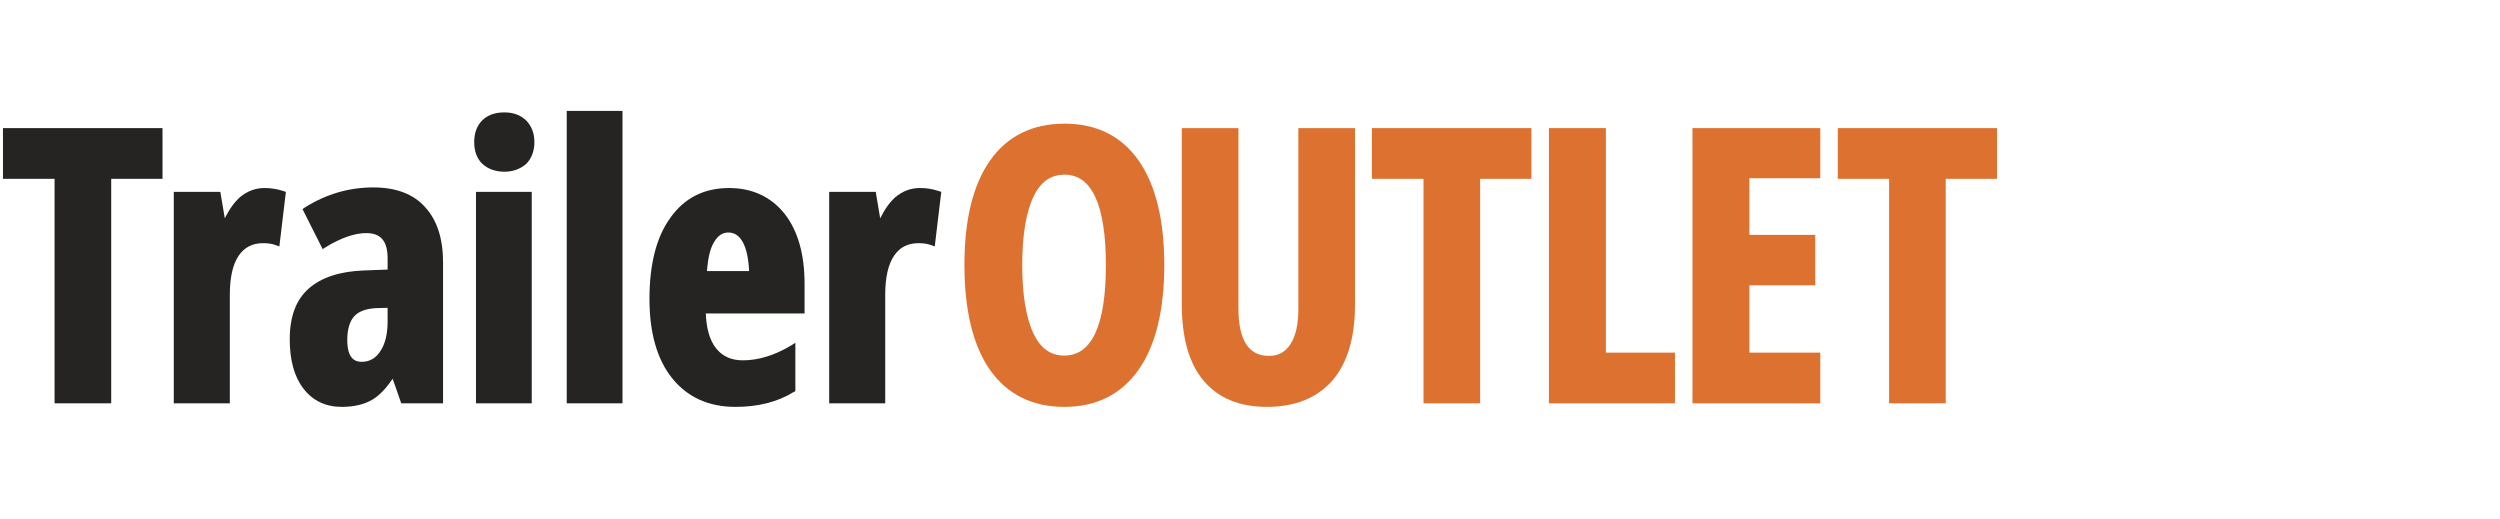
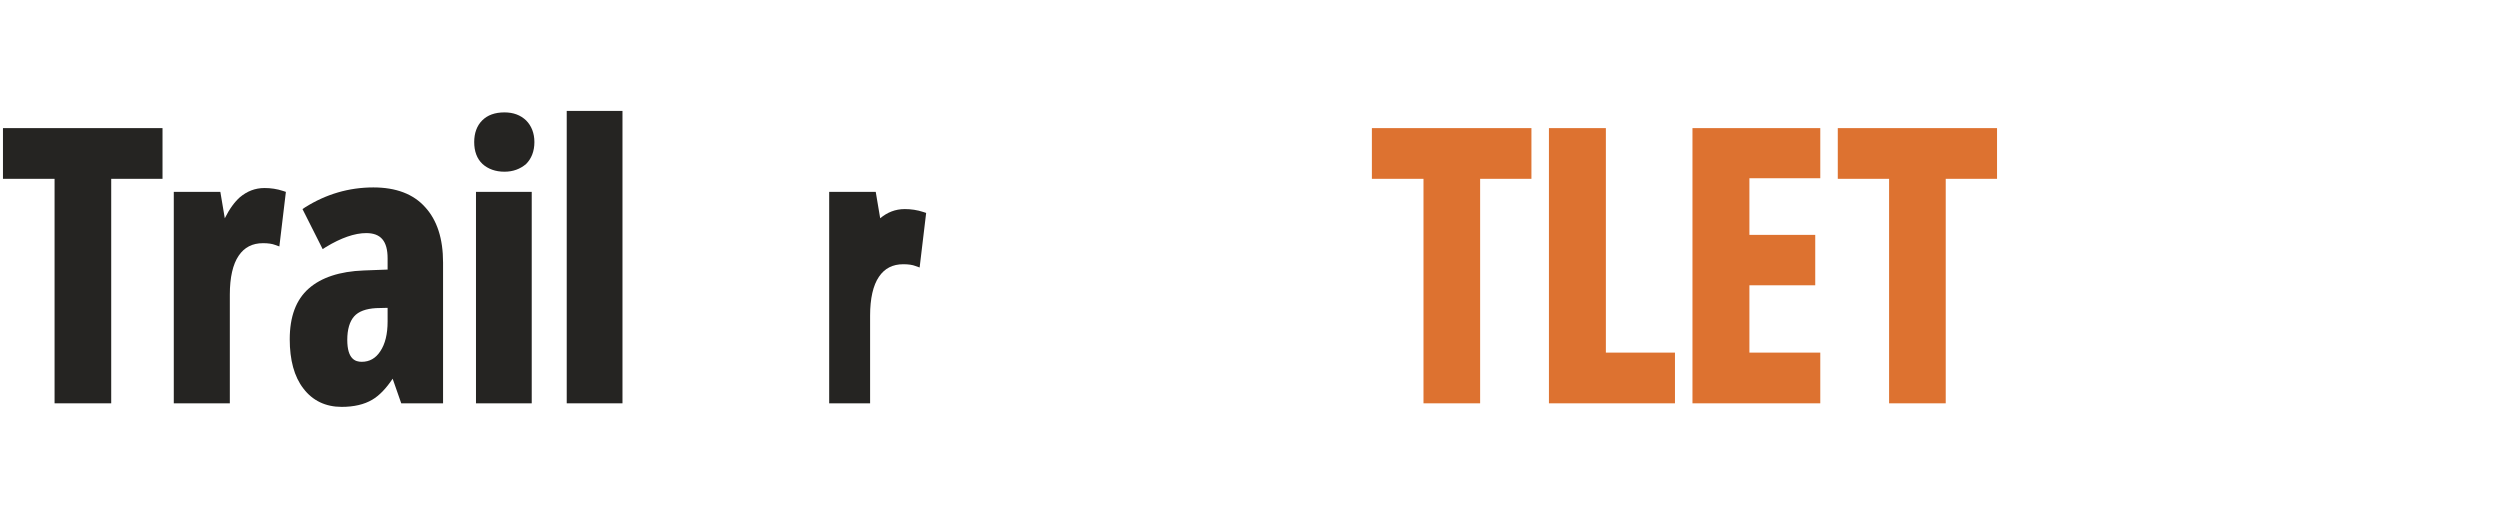
<svg xmlns="http://www.w3.org/2000/svg" version="1.1" id="Laag_1" x="0px" y="0px" viewBox="0 0 843 175" style="enable-background:new 0 0 843 175;" xml:space="preserve">
  <style type="text/css">
	.st0{fill:#252422;}
	.st1{fill:#DD7230;}
</style>
  <g id="Laag_2_1_">
</g>
  <g>
    <polygon class="st0" points="18.4,136 18.4,60.3 1,60.3 1,43.2 54.8,43.2 54.8,60.3 37.5,60.3 37.5,136  " />
    <path class="st0" d="M58.6,136V64.7h15.7l1.5,8.9c1.6-3.2,3.3-5.5,5.1-7.1c2.4-2,5.1-3.1,8.3-3.1c2.1,0,4.2,0.3,6.3,1l0.9,0.3   l-2.2,18.4l-1.4-0.5c-1-0.4-2.4-0.6-4.1-0.6c-3.6,0-6.3,1.4-8.2,4.2c-2,2.9-3,7.4-3,13.1V136H58.6z" />
    <path class="st0" d="M115.2,137.2c-5.4,0-9.8-2.1-12.9-6.2c-3.1-4-4.6-9.6-4.6-16.6c0-7.6,2.1-13.3,6.4-17.1   c4.2-3.7,10.4-5.8,18.6-6.1l8-0.3v-3.8c0-5.8-2.3-8.5-7.2-8.5c-3.9,0-8.5,1.6-13.6,4.7l-1.1,0.7L102,70.5l0.9-0.6   c7-4.4,14.7-6.7,23-6.7c7.6,0,13.5,2.2,17.5,6.7c4,4.4,6,10.6,6,18.6V136h-14.1l-2.9-8.3c-2.2,3.3-4.5,5.7-6.9,7.1   C122.8,136.4,119.3,137.2,115.2,137.2z M126.8,103.9c-3.4,0.2-5.9,1.1-7.4,2.8c-1.5,1.7-2.3,4.4-2.3,7.9c0,6.6,2.8,7.4,4.9,7.4   c2.6,0,4.7-1.2,6.2-3.5c1.7-2.5,2.5-5.9,2.5-10.1v-4.6L126.8,103.9z" />
    <path class="st0" d="M160.5,136V64.7h18.8V136H160.5z M170.1,57.9c-3,0-5.5-0.9-7.4-2.6c-1.9-1.8-2.8-4.3-2.8-7.4   c0-3,0.9-5.5,2.7-7.3s4.3-2.7,7.5-2.7c3,0,5.4,0.9,7.3,2.7c1.8,1.8,2.8,4.3,2.8,7.3c0,3.1-1,5.6-2.8,7.4   C175.4,57,173,57.9,170.1,57.9z" />
    <rect x="191.1" y="37.4" class="st0" width="18.8" height="98.6" />
-     <path class="st0" d="M248,137.2c-9,0-16.1-3.2-21.3-9.6c-5.1-6.3-7.7-15.3-7.7-26.8c0-11.6,2.3-20.8,7-27.3   c4.7-6.7,11.4-10.1,19.8-10.1c7.8,0,14.1,2.9,18.7,8.6c4.5,5.7,6.8,13.6,6.8,23.7v10H238c0.2,5.3,1.4,9.2,3.5,11.8   c2.2,2.7,5.1,4,9,4c5.1,0,10.5-1.6,15.9-4.8l1.8-1.1v16.3l-0.6,0.3C262.1,135.6,255.5,137.2,248,137.2z M252.6,91.4   c-0.2-4.2-0.9-7.5-2.1-9.7s-2.8-3.3-4.9-3.3c-1.9,0-3.5,1-4.8,3.2c-1.3,2.1-2.1,5.4-2.4,9.8H252.6z" />
-     <path class="st0" d="M279.6,136V64.7h15.7l1.5,8.9c1.6-3.2,3.3-5.5,5.1-7.1c2.4-2,5.1-3.1,8.3-3.1c2.1,0,4.2,0.3,6.3,1l0.9,0.3   l-2.2,18.4l-1.4-0.5c-1-0.4-2.4-0.6-4.1-0.6c-3.6,0-6.3,1.4-8.2,4.2c-2,2.9-3,7.4-3,13.1V136H279.6z" />
-     <path class="st1" d="M358.9,137.2c-10.8,0-19.3-4.2-25.1-12.5c-5.7-8.2-8.6-20.1-8.6-35.4c0-15.2,2.9-27,8.6-35.1   c5.8-8.3,14.3-12.5,25.2-12.5c10.8,0,19.2,4.2,25,12.5c5.7,8.2,8.6,20,8.6,35.2c0,15.1-2.9,27-8.6,35.2   C378.1,133,369.7,137.2,358.9,137.2z M359,58.9c-4.7,0-8.1,2.4-10.5,7.4c-2.5,5.2-3.8,13-3.8,23.1s1.3,17.8,3.8,23.1   c2.4,5,5.8,7.4,10.4,7.4c9.3,0,14-10.3,14-30.5S368.2,58.9,359,58.9z" />
-     <path class="st1" d="M427.2,137.2c-9.3,0-16.5-3-21.4-8.9c-4.9-5.8-7.3-14.5-7.3-25.7V43.2h19.1v60.7c0,10.8,3.4,16.1,10.3,16.1   c3.2,0,5.5-1.3,7.2-3.9c1.8-2.7,2.7-6.7,2.7-11.8V43.2h19.1v59.7c0,11-2.6,19.6-7.6,25.4C444.1,134.2,436.7,137.2,427.2,137.2z" />
+     <path class="st0" d="M279.6,136V64.7h15.7l1.5,8.9c2.4-2,5.1-3.1,8.3-3.1c2.1,0,4.2,0.3,6.3,1l0.9,0.3   l-2.2,18.4l-1.4-0.5c-1-0.4-2.4-0.6-4.1-0.6c-3.6,0-6.3,1.4-8.2,4.2c-2,2.9-3,7.4-3,13.1V136H279.6z" />
    <polygon class="st1" points="480,136 480,60.3 462.6,60.3 462.6,43.2 516.4,43.2 516.4,60.3 499.1,60.3 499.1,136  " />
    <polygon class="st1" points="522.3,136 522.3,43.2 541.5,43.2 541.5,118.9 564.8,118.9 564.8,136  " />
    <polygon class="st1" points="570.7,136 570.7,43.2 613.8,43.2 613.8,60.1 589.9,60.1 589.9,79.2 612.1,79.2 612.1,96.2 589.9,96.2    589.9,118.9 613.8,118.9 613.8,136  " />
    <polygon class="st1" points="637,136 637,60.3 619.7,60.3 619.7,43.2 673.4,43.2 673.4,60.3 656.1,60.3 656.1,136  " />
  </g>
</svg>